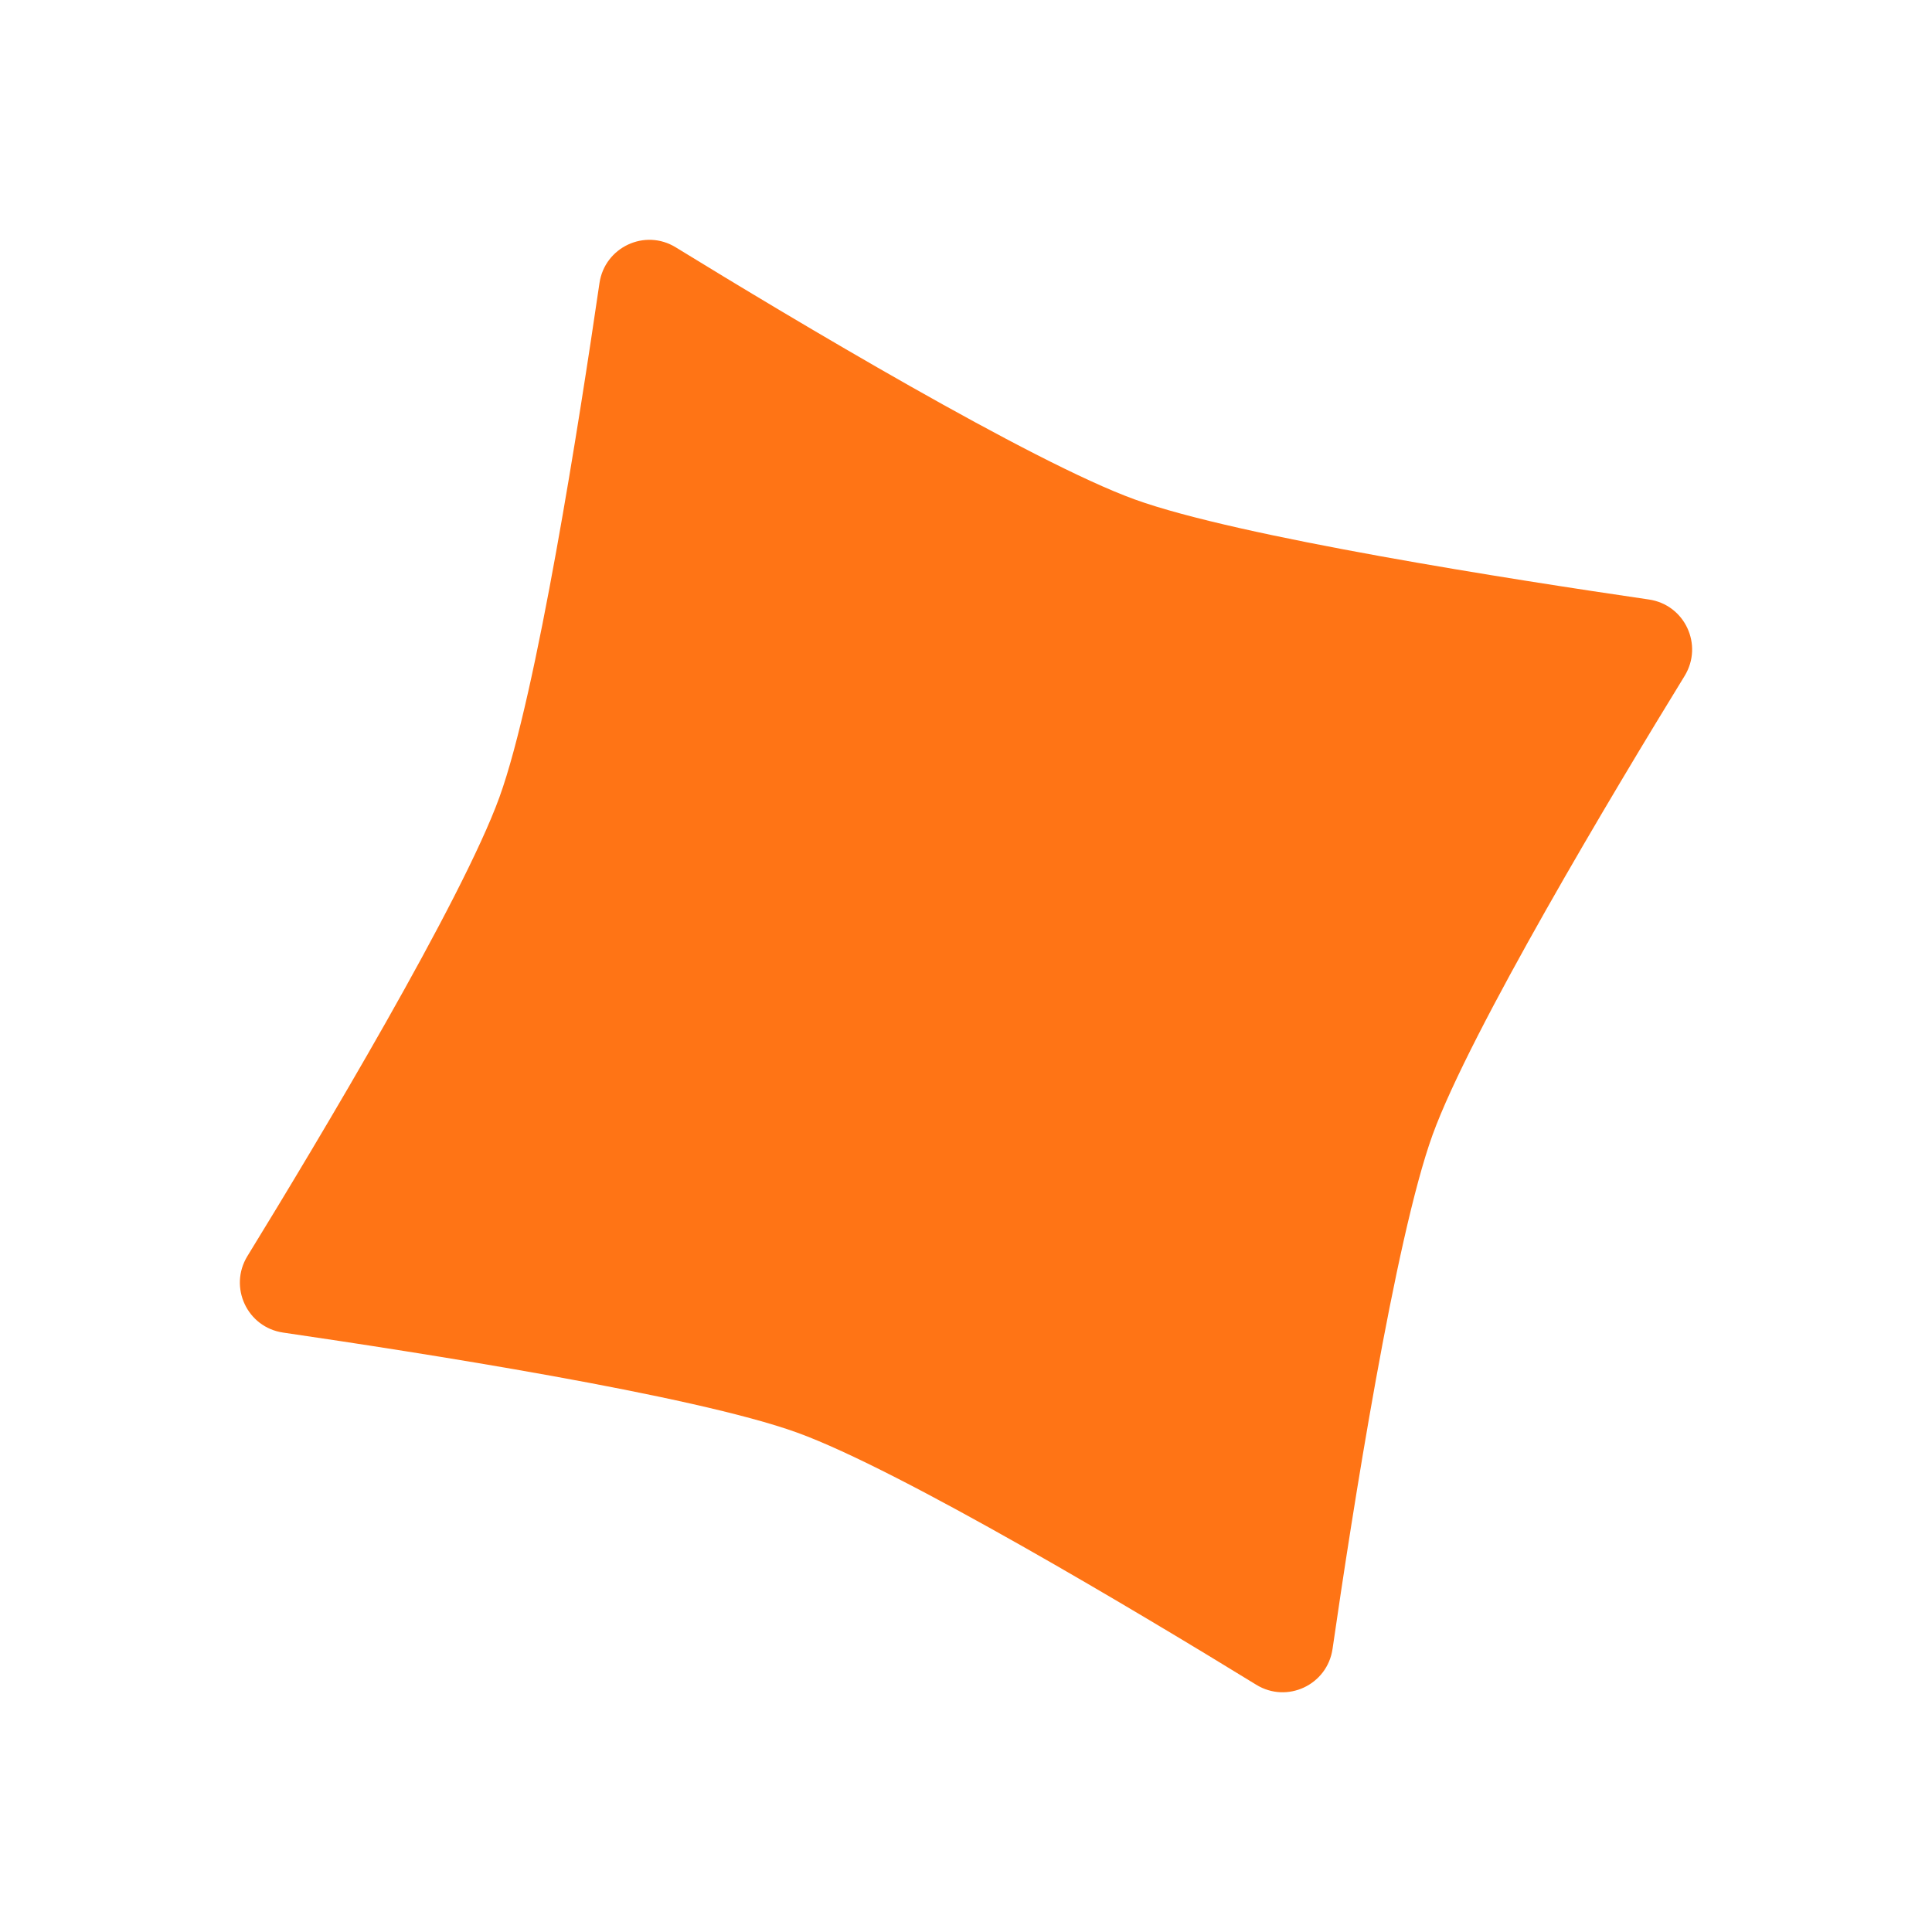
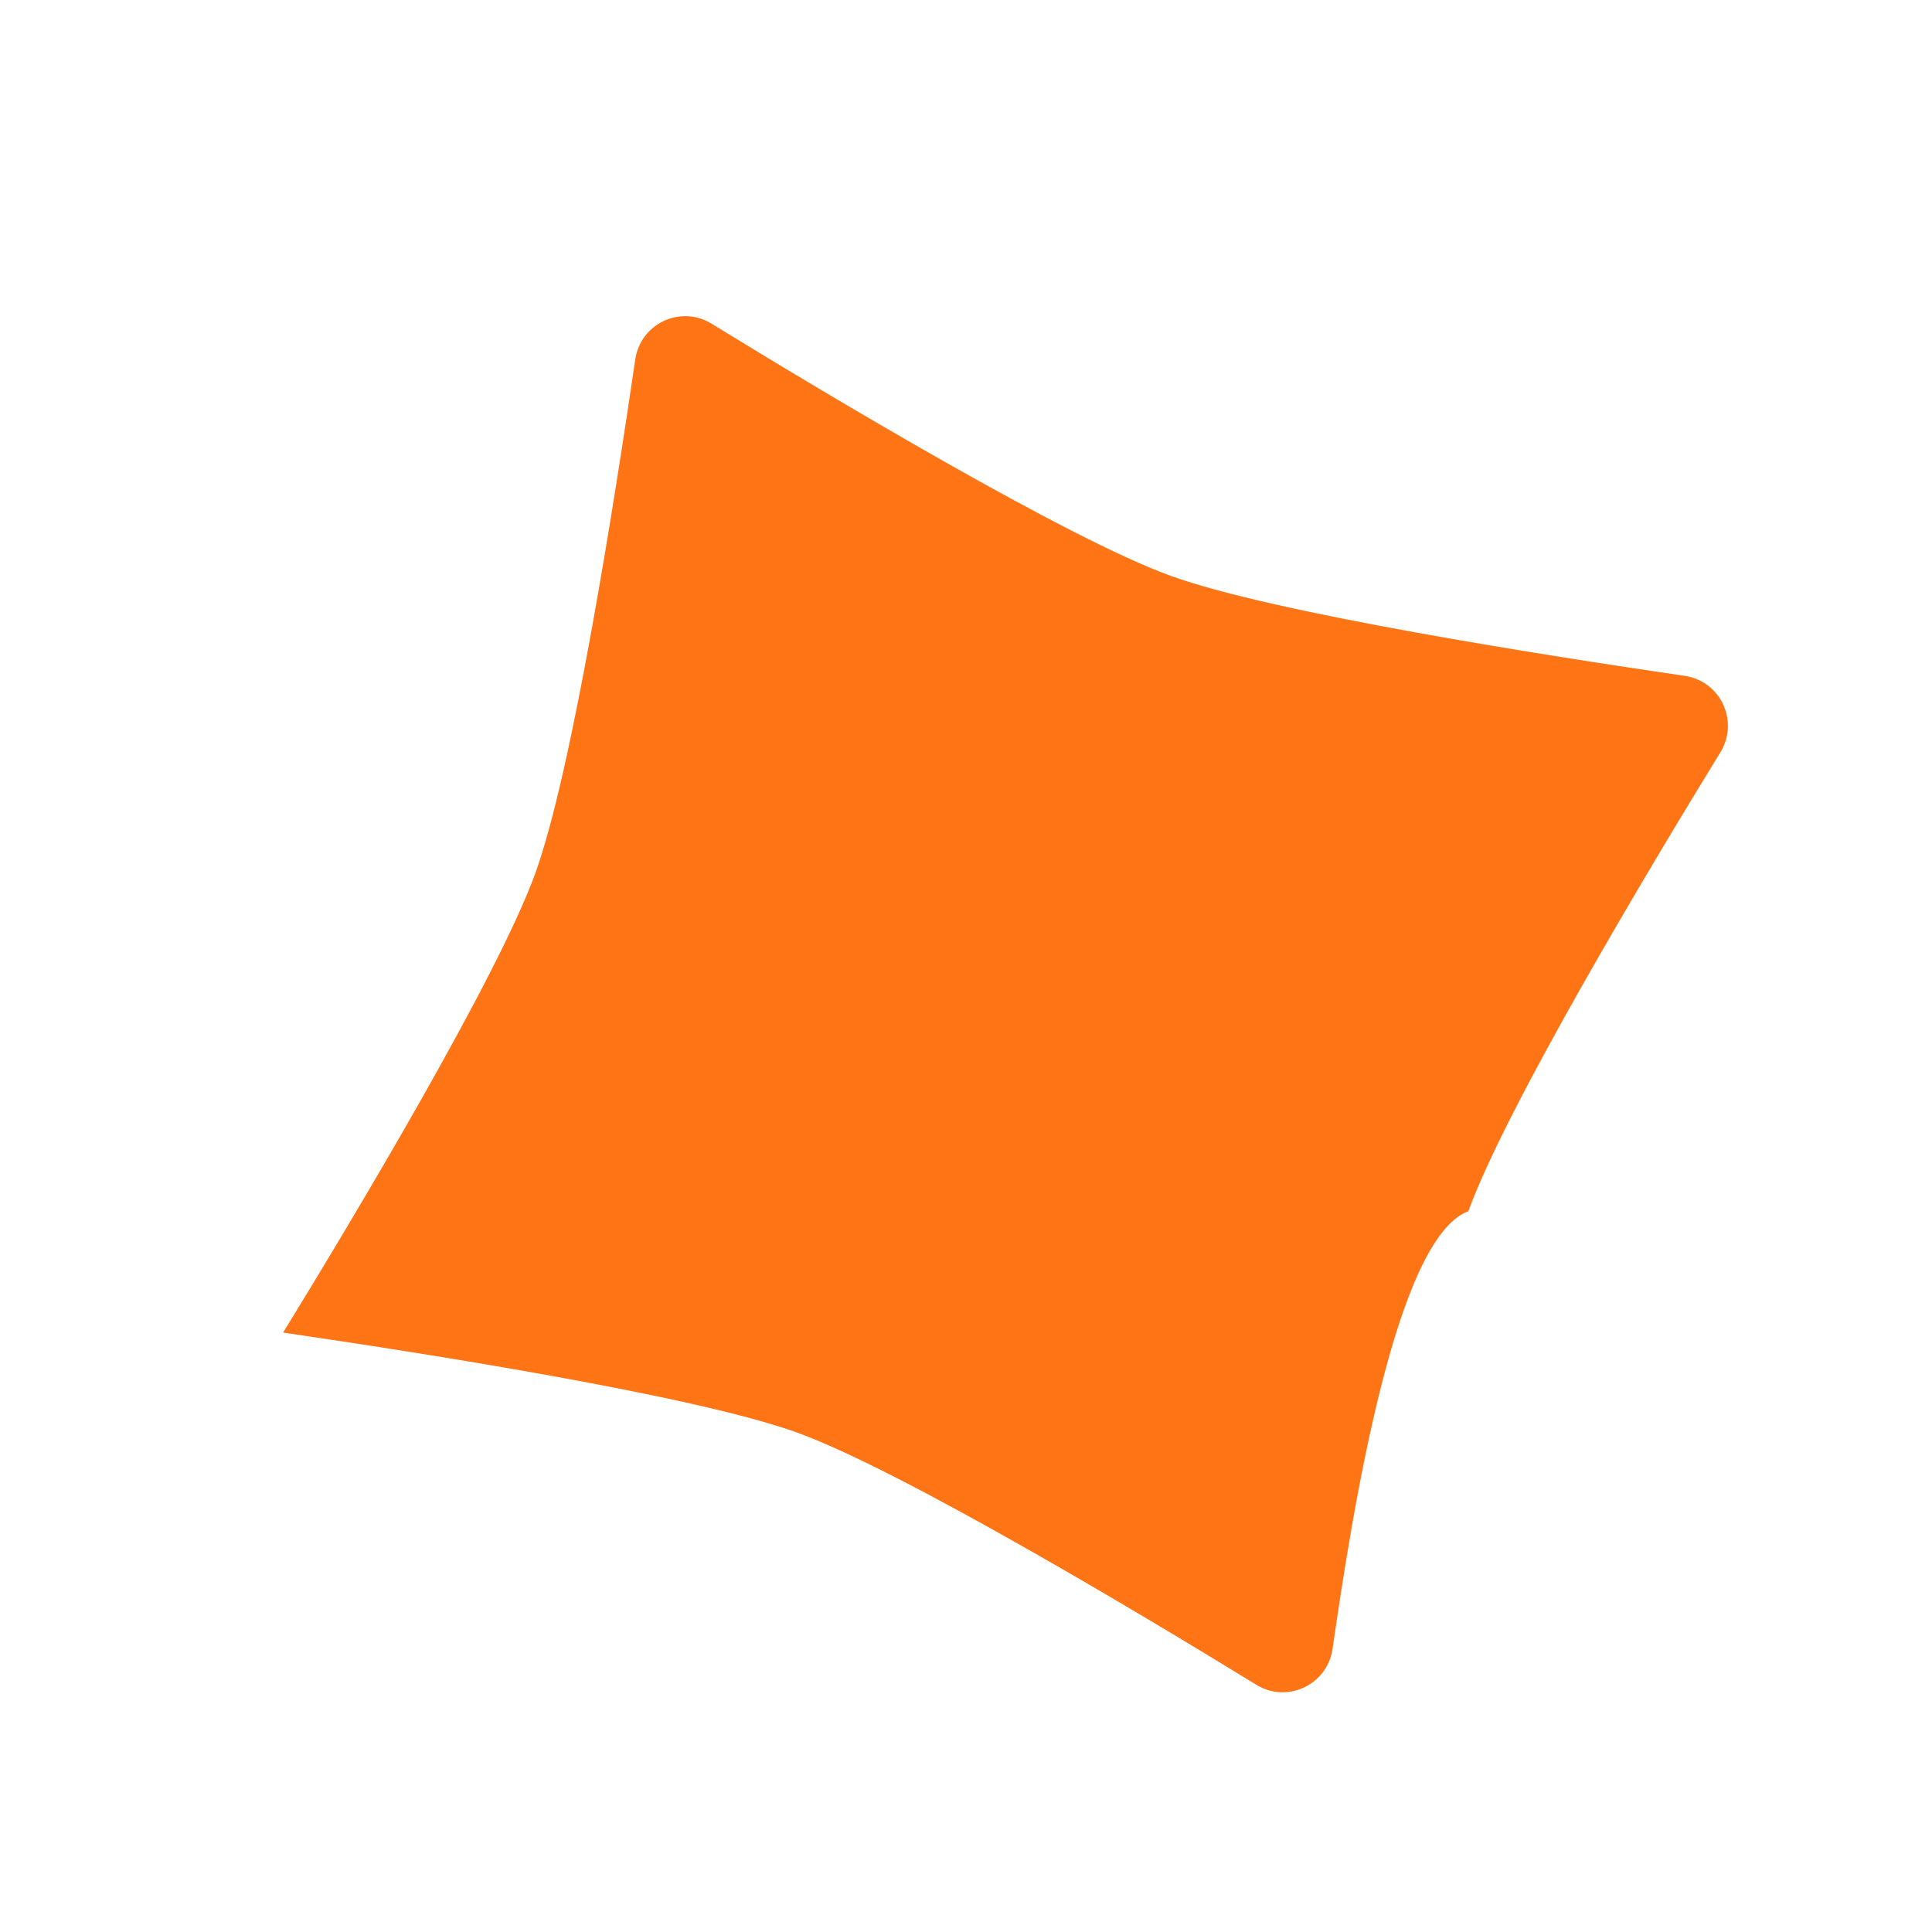
<svg xmlns="http://www.w3.org/2000/svg" id="Capa_1" x="0px" y="0px" viewBox="0 0 500 500" style="enable-background:new 0 0 500 500;" xml:space="preserve">
  <style type="text/css">	.st0{fill:#FF7415;}</style>
-   <path class="st0" d="M344.86,426.74c-1.36,9.31-11.75,14.2-19.76,9.26c-30.04-18.45-91.99-55.53-118.79-65.24 c-26.8-9.71-98.12-20.78-133.04-25.89c-9.31-1.36-14.14-11.75-9.26-19.76c18.45-30.04,55.53-91.99,65.24-118.79 s20.78-98.12,25.89-133.04c1.36-9.31,11.75-14.2,19.76-9.26c30.04,18.45,91.99,55.53,118.79,65.24 c26.8,9.71,98.12,20.78,133.04,25.89c9.31,1.36,14.14,11.75,9.26,19.76c-18.45,30.04-55.53,91.99-65.24,118.79 C361.04,320.5,349.91,391.82,344.86,426.74z" />
+   <path class="st0" d="M344.86,426.74c-1.36,9.31-11.75,14.2-19.76,9.26c-30.04-18.45-91.99-55.53-118.79-65.24 c-26.8-9.71-98.12-20.78-133.04-25.89c18.45-30.04,55.53-91.99,65.24-118.79 s20.78-98.12,25.89-133.04c1.36-9.31,11.75-14.2,19.76-9.26c30.04,18.45,91.99,55.53,118.79,65.24 c26.8,9.71,98.12,20.78,133.04,25.89c9.31,1.36,14.14,11.75,9.26,19.76c-18.45,30.04-55.53,91.99-65.24,118.79 C361.04,320.5,349.91,391.82,344.86,426.74z" />
</svg>